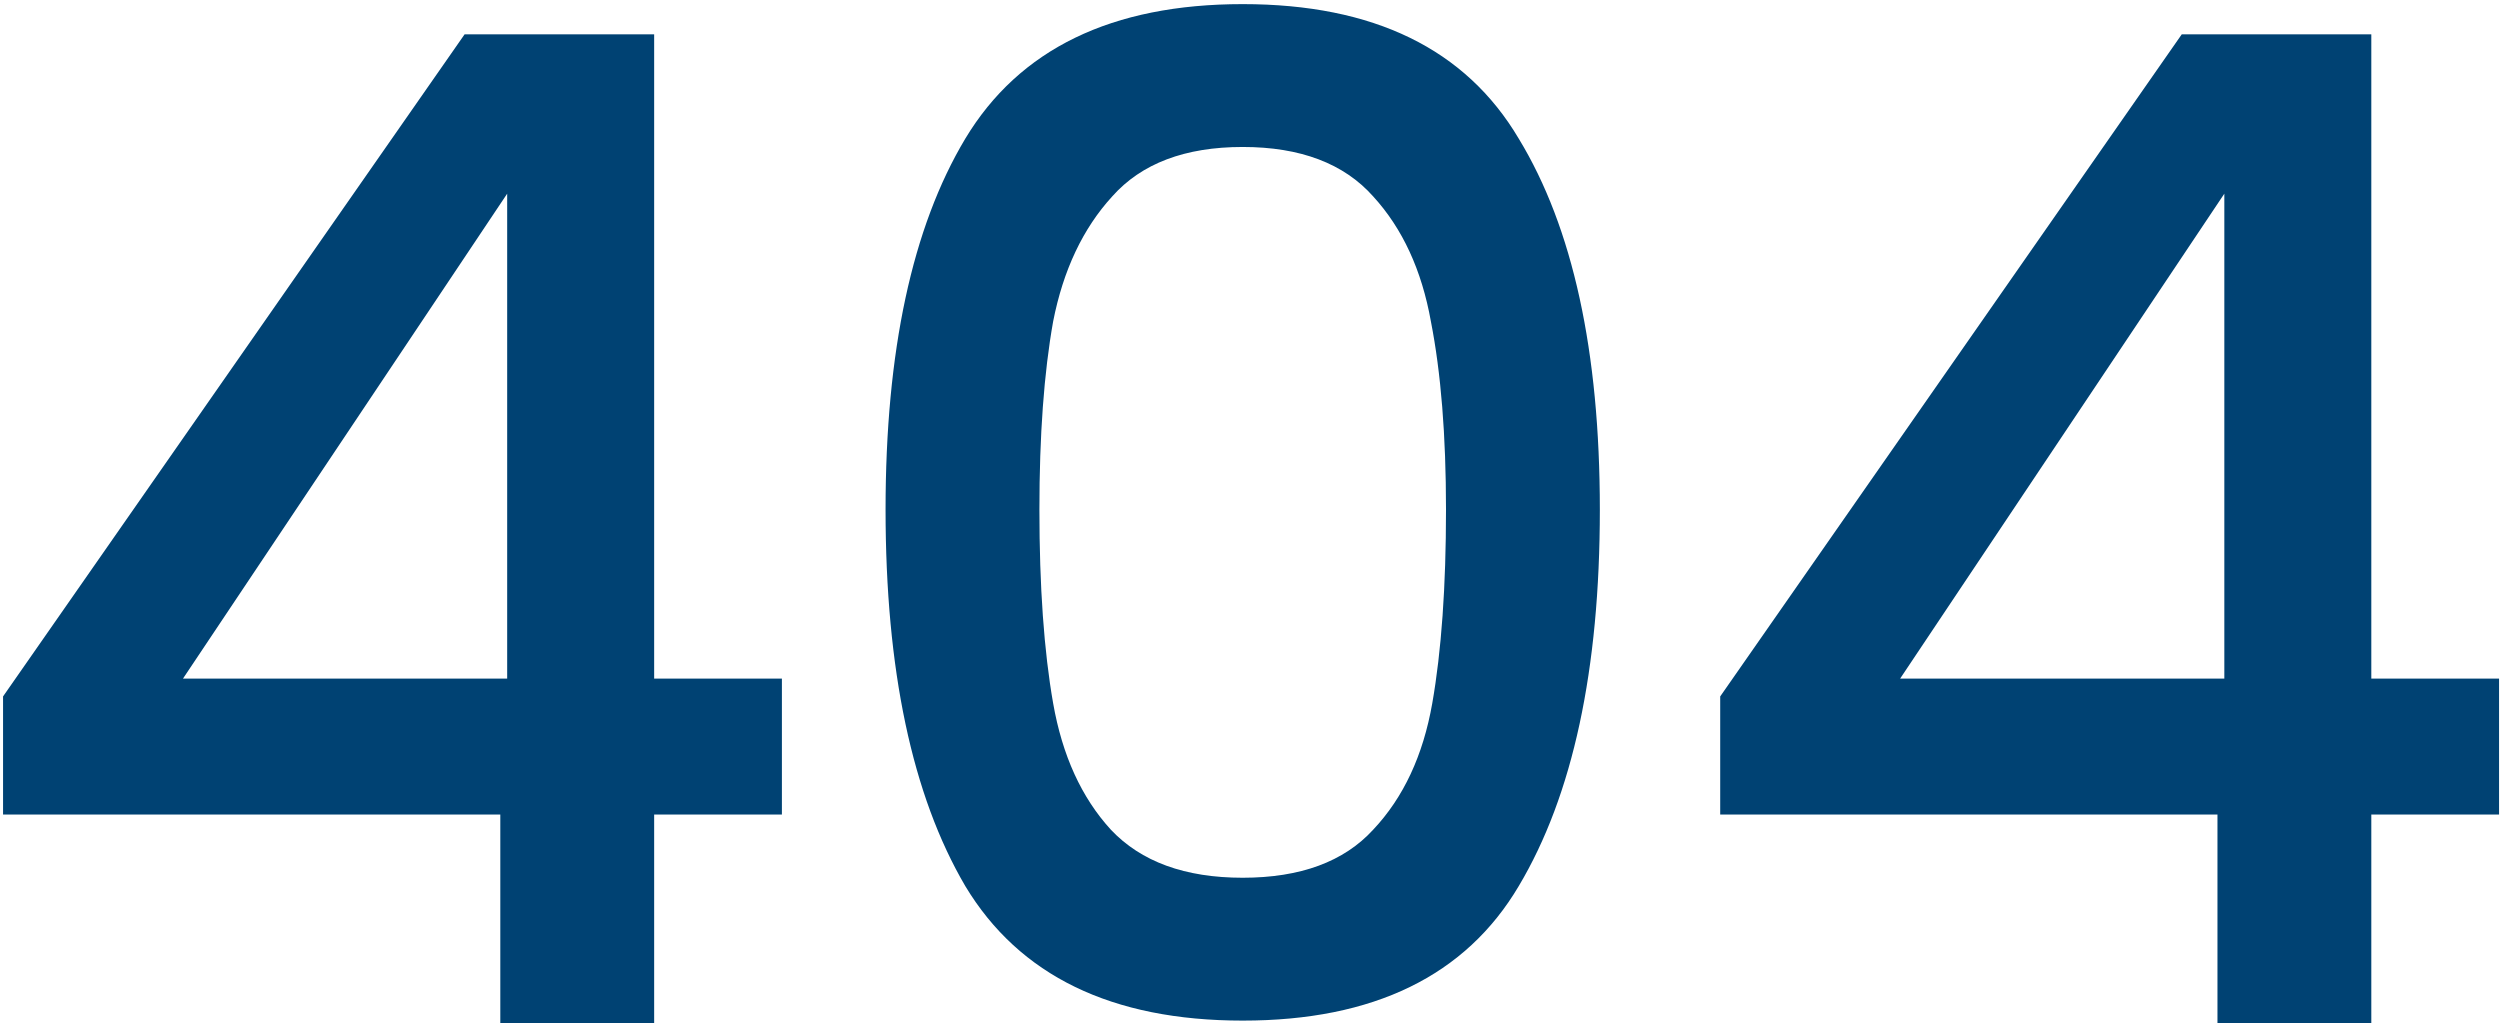
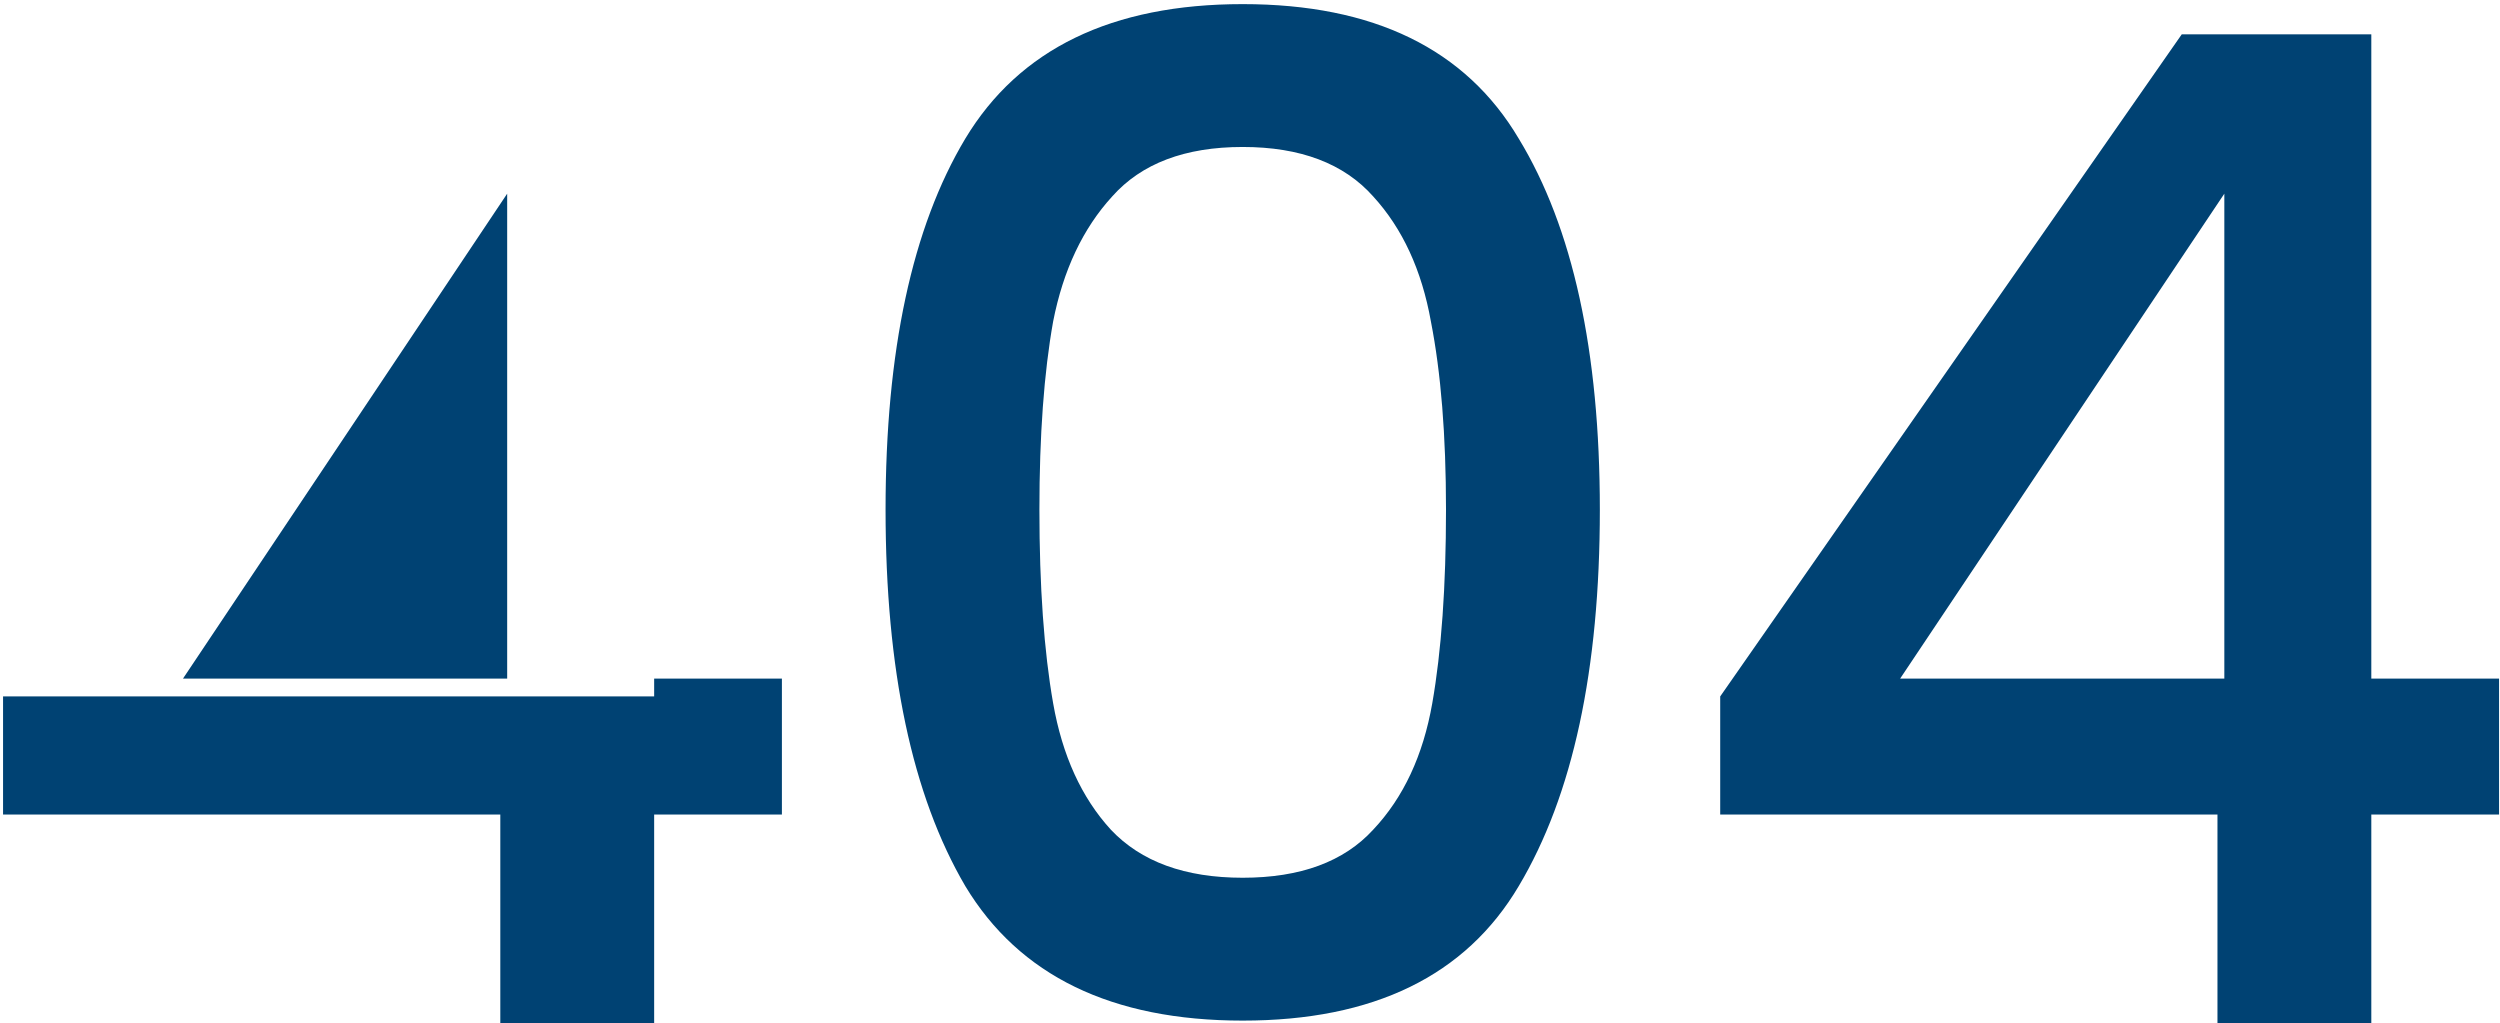
<svg xmlns="http://www.w3.org/2000/svg" width="364" height="149" viewBox="0 0 364 149" fill="none">
-   <path d="M0.445 118.6V101.4L67.645 5H95.245V98.8H113.845V118.6H95.245V149H72.845V118.6H0.445ZM73.845 28.2L26.645 98.8H73.845V28.2ZM128.938 74.2C128.938 51.133 132.804 33.133 140.538 20.2C148.404 7.133 161.871 0.6 180.938 0.6C200.004 0.6 213.404 7.133 221.138 20.2C229.004 33.133 232.938 51.133 232.938 74.2C232.938 97.533 229.004 115.8 221.138 129C213.404 142.067 200.004 148.6 180.938 148.6C161.871 148.6 148.404 142.067 140.538 129C132.804 115.8 128.938 97.533 128.938 74.2ZM210.538 74.2C210.538 63.4 209.804 54.267 208.338 46.8C207.004 39.333 204.204 33.267 199.938 28.6C195.671 23.8 189.338 21.4 180.938 21.4C172.538 21.4 166.204 23.8 161.938 28.6C157.671 33.267 154.804 39.333 153.338 46.8C152.004 54.267 151.338 63.4 151.338 74.2C151.338 85.4 152.004 94.8 153.338 102.4C154.671 110 157.471 116.133 161.738 120.8C166.138 125.467 172.538 127.8 180.938 127.8C189.338 127.8 195.671 125.467 199.938 120.8C204.338 116.133 207.204 110 208.538 102.4C209.871 94.8 210.538 85.4 210.538 74.2ZM250.462 118.6V101.4L317.663 5H345.263V98.8H363.863V118.6H345.263V149H322.863V118.6H250.462ZM323.863 28.2L276.662 98.8H323.863V28.2Z" fill="#004273" />
+   <path d="M0.445 118.6V101.4H95.245V98.8H113.845V118.6H95.245V149H72.845V118.6H0.445ZM73.845 28.2L26.645 98.8H73.845V28.2ZM128.938 74.2C128.938 51.133 132.804 33.133 140.538 20.2C148.404 7.133 161.871 0.6 180.938 0.6C200.004 0.6 213.404 7.133 221.138 20.2C229.004 33.133 232.938 51.133 232.938 74.2C232.938 97.533 229.004 115.8 221.138 129C213.404 142.067 200.004 148.6 180.938 148.6C161.871 148.6 148.404 142.067 140.538 129C132.804 115.8 128.938 97.533 128.938 74.2ZM210.538 74.2C210.538 63.4 209.804 54.267 208.338 46.8C207.004 39.333 204.204 33.267 199.938 28.6C195.671 23.8 189.338 21.4 180.938 21.4C172.538 21.4 166.204 23.8 161.938 28.6C157.671 33.267 154.804 39.333 153.338 46.8C152.004 54.267 151.338 63.4 151.338 74.2C151.338 85.4 152.004 94.8 153.338 102.4C154.671 110 157.471 116.133 161.738 120.8C166.138 125.467 172.538 127.8 180.938 127.8C189.338 127.8 195.671 125.467 199.938 120.8C204.338 116.133 207.204 110 208.538 102.4C209.871 94.8 210.538 85.4 210.538 74.2ZM250.462 118.6V101.4L317.663 5H345.263V98.8H363.863V118.6H345.263V149H322.863V118.6H250.462ZM323.863 28.2L276.662 98.8H323.863V28.2Z" fill="#004273" />
</svg>